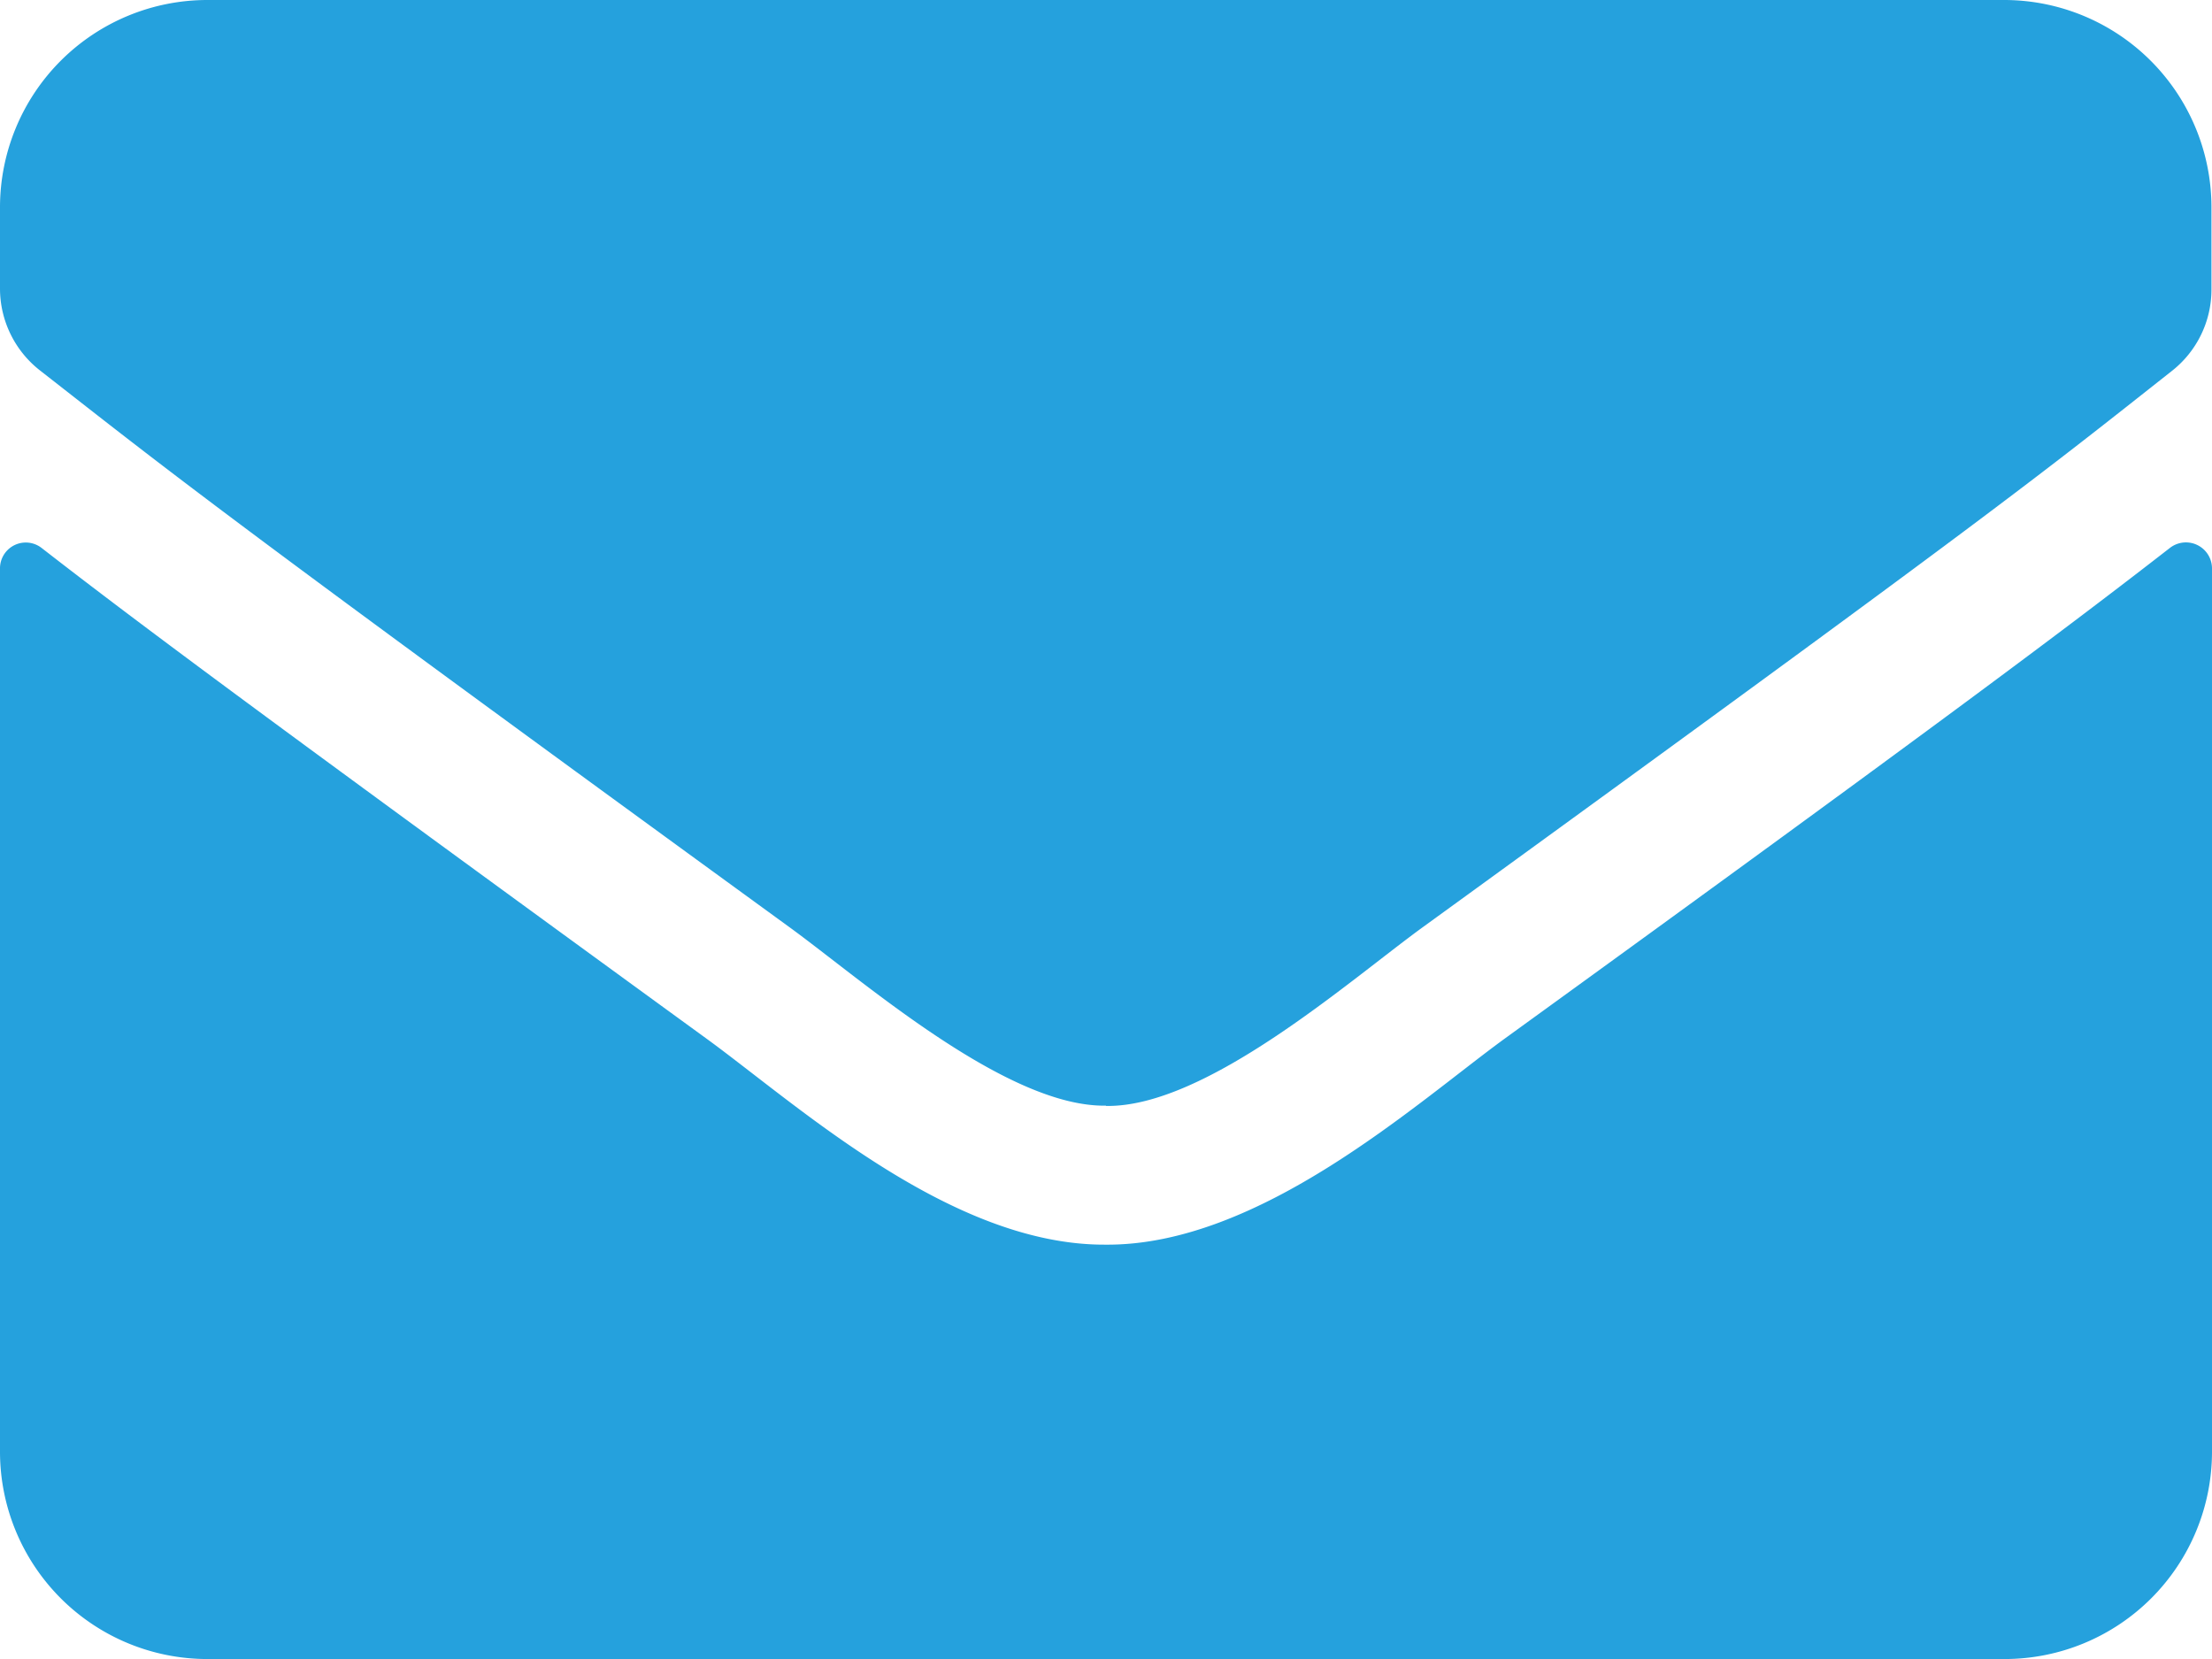
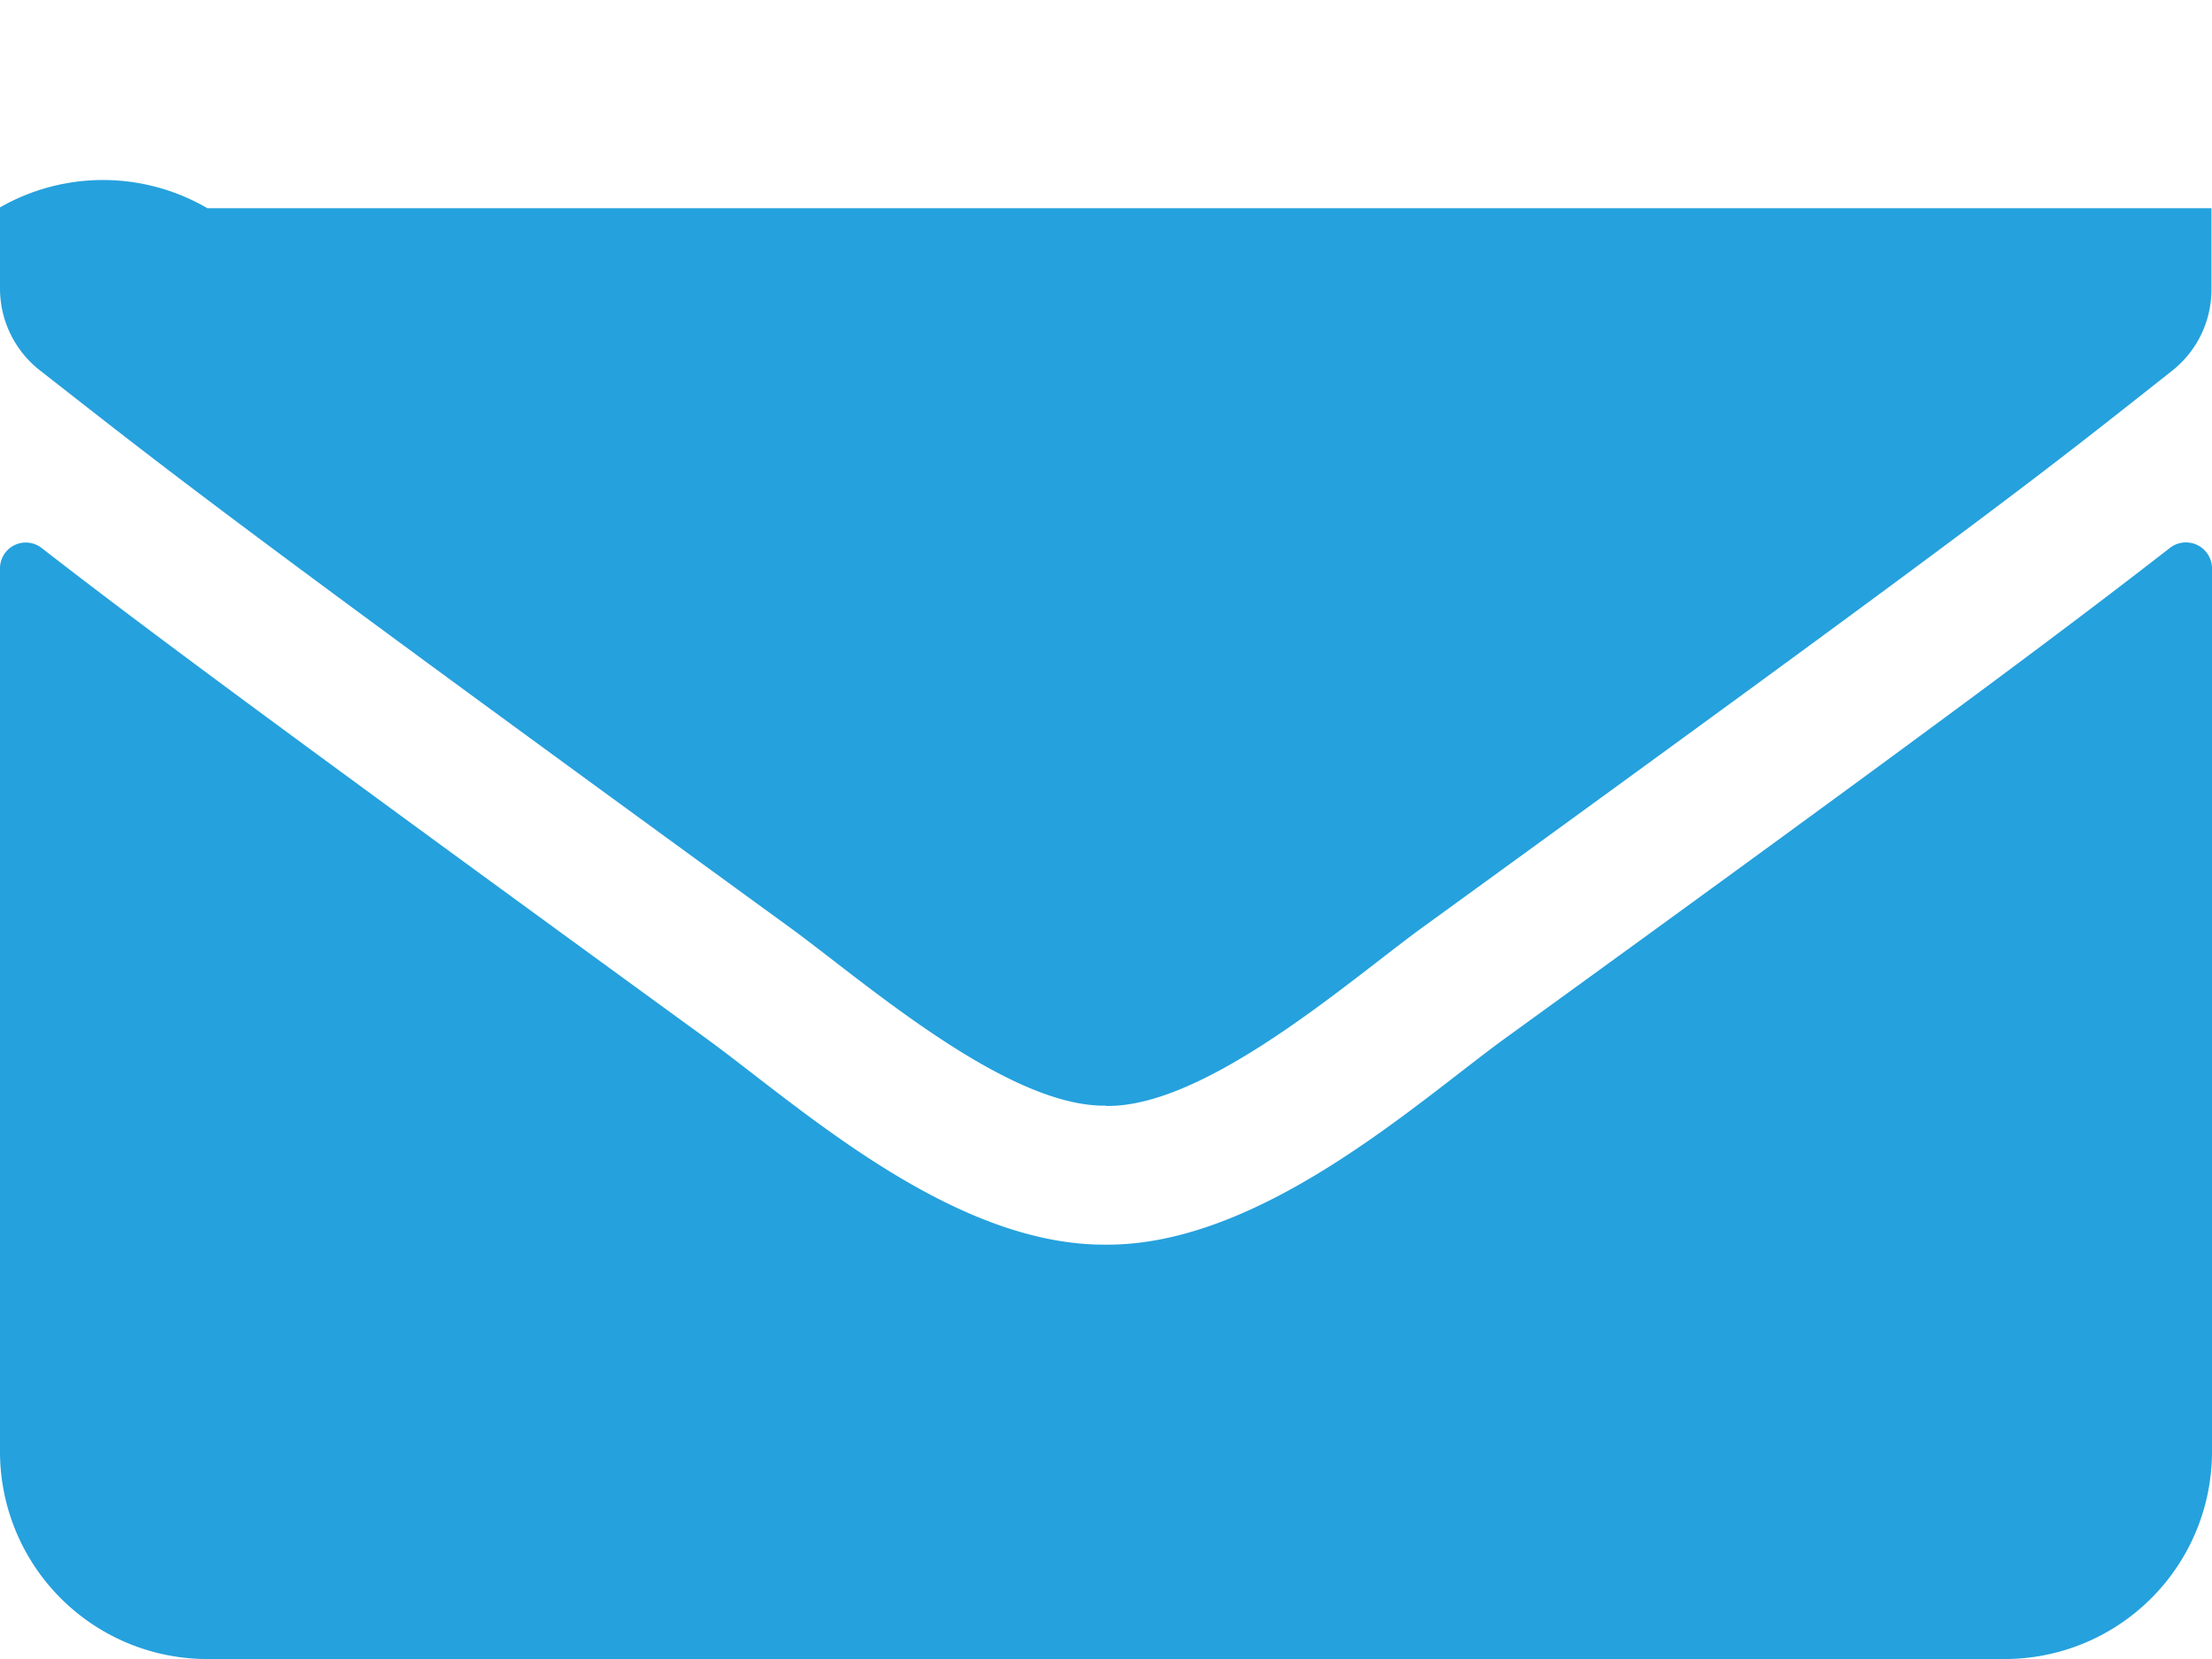
<svg xmlns="http://www.w3.org/2000/svg" viewBox="0 0 16.297 12.223">
-   <path fill="#25A1DD" d="M15.988 4.036a.192.192 0 01.309.15v6.509a1.528 1.528 0 01-1.528 1.528H1.528A1.528 1.528 0 010 10.695V4.189a.19.19 0 01.309-.15c.713.554 1.658 1.257 4.9 3.616.672.49 1.8 1.521 2.935 1.515 1.136.01 2.292-1.044 2.938-1.515 3.251-2.355 4.193-3.065 4.906-3.619zm-7.84 4.112c.738.013 1.8-.929 2.336-1.318C14.709 3.765 15.03 3.5 16 2.734a.762.762 0 00.293-.6v-.6A1.528 1.528 0 0014.769 0H1.528A1.528 1.528 0 000 1.528v.6a.766.766 0 00.293.6c.974.761 1.3 1.031 5.519 4.1.535.388 1.6 1.33 2.336 1.318z" />
+   <path fill="#25A1DD" d="M15.988 4.036a.192.192 0 01.309.15v6.509a1.528 1.528 0 01-1.528 1.528H1.528A1.528 1.528 0 010 10.695V4.189a.19.19 0 01.309-.15c.713.554 1.658 1.257 4.9 3.616.672.49 1.8 1.521 2.935 1.515 1.136.01 2.292-1.044 2.938-1.515 3.251-2.355 4.193-3.065 4.906-3.619zm-7.84 4.112c.738.013 1.8-.929 2.336-1.318C14.709 3.765 15.03 3.5 16 2.734a.762.762 0 00.293-.6v-.6H1.528A1.528 1.528 0 000 1.528v.6a.766.766 0 00.293.6c.974.761 1.3 1.031 5.519 4.1.535.388 1.6 1.33 2.336 1.318z" />
</svg>